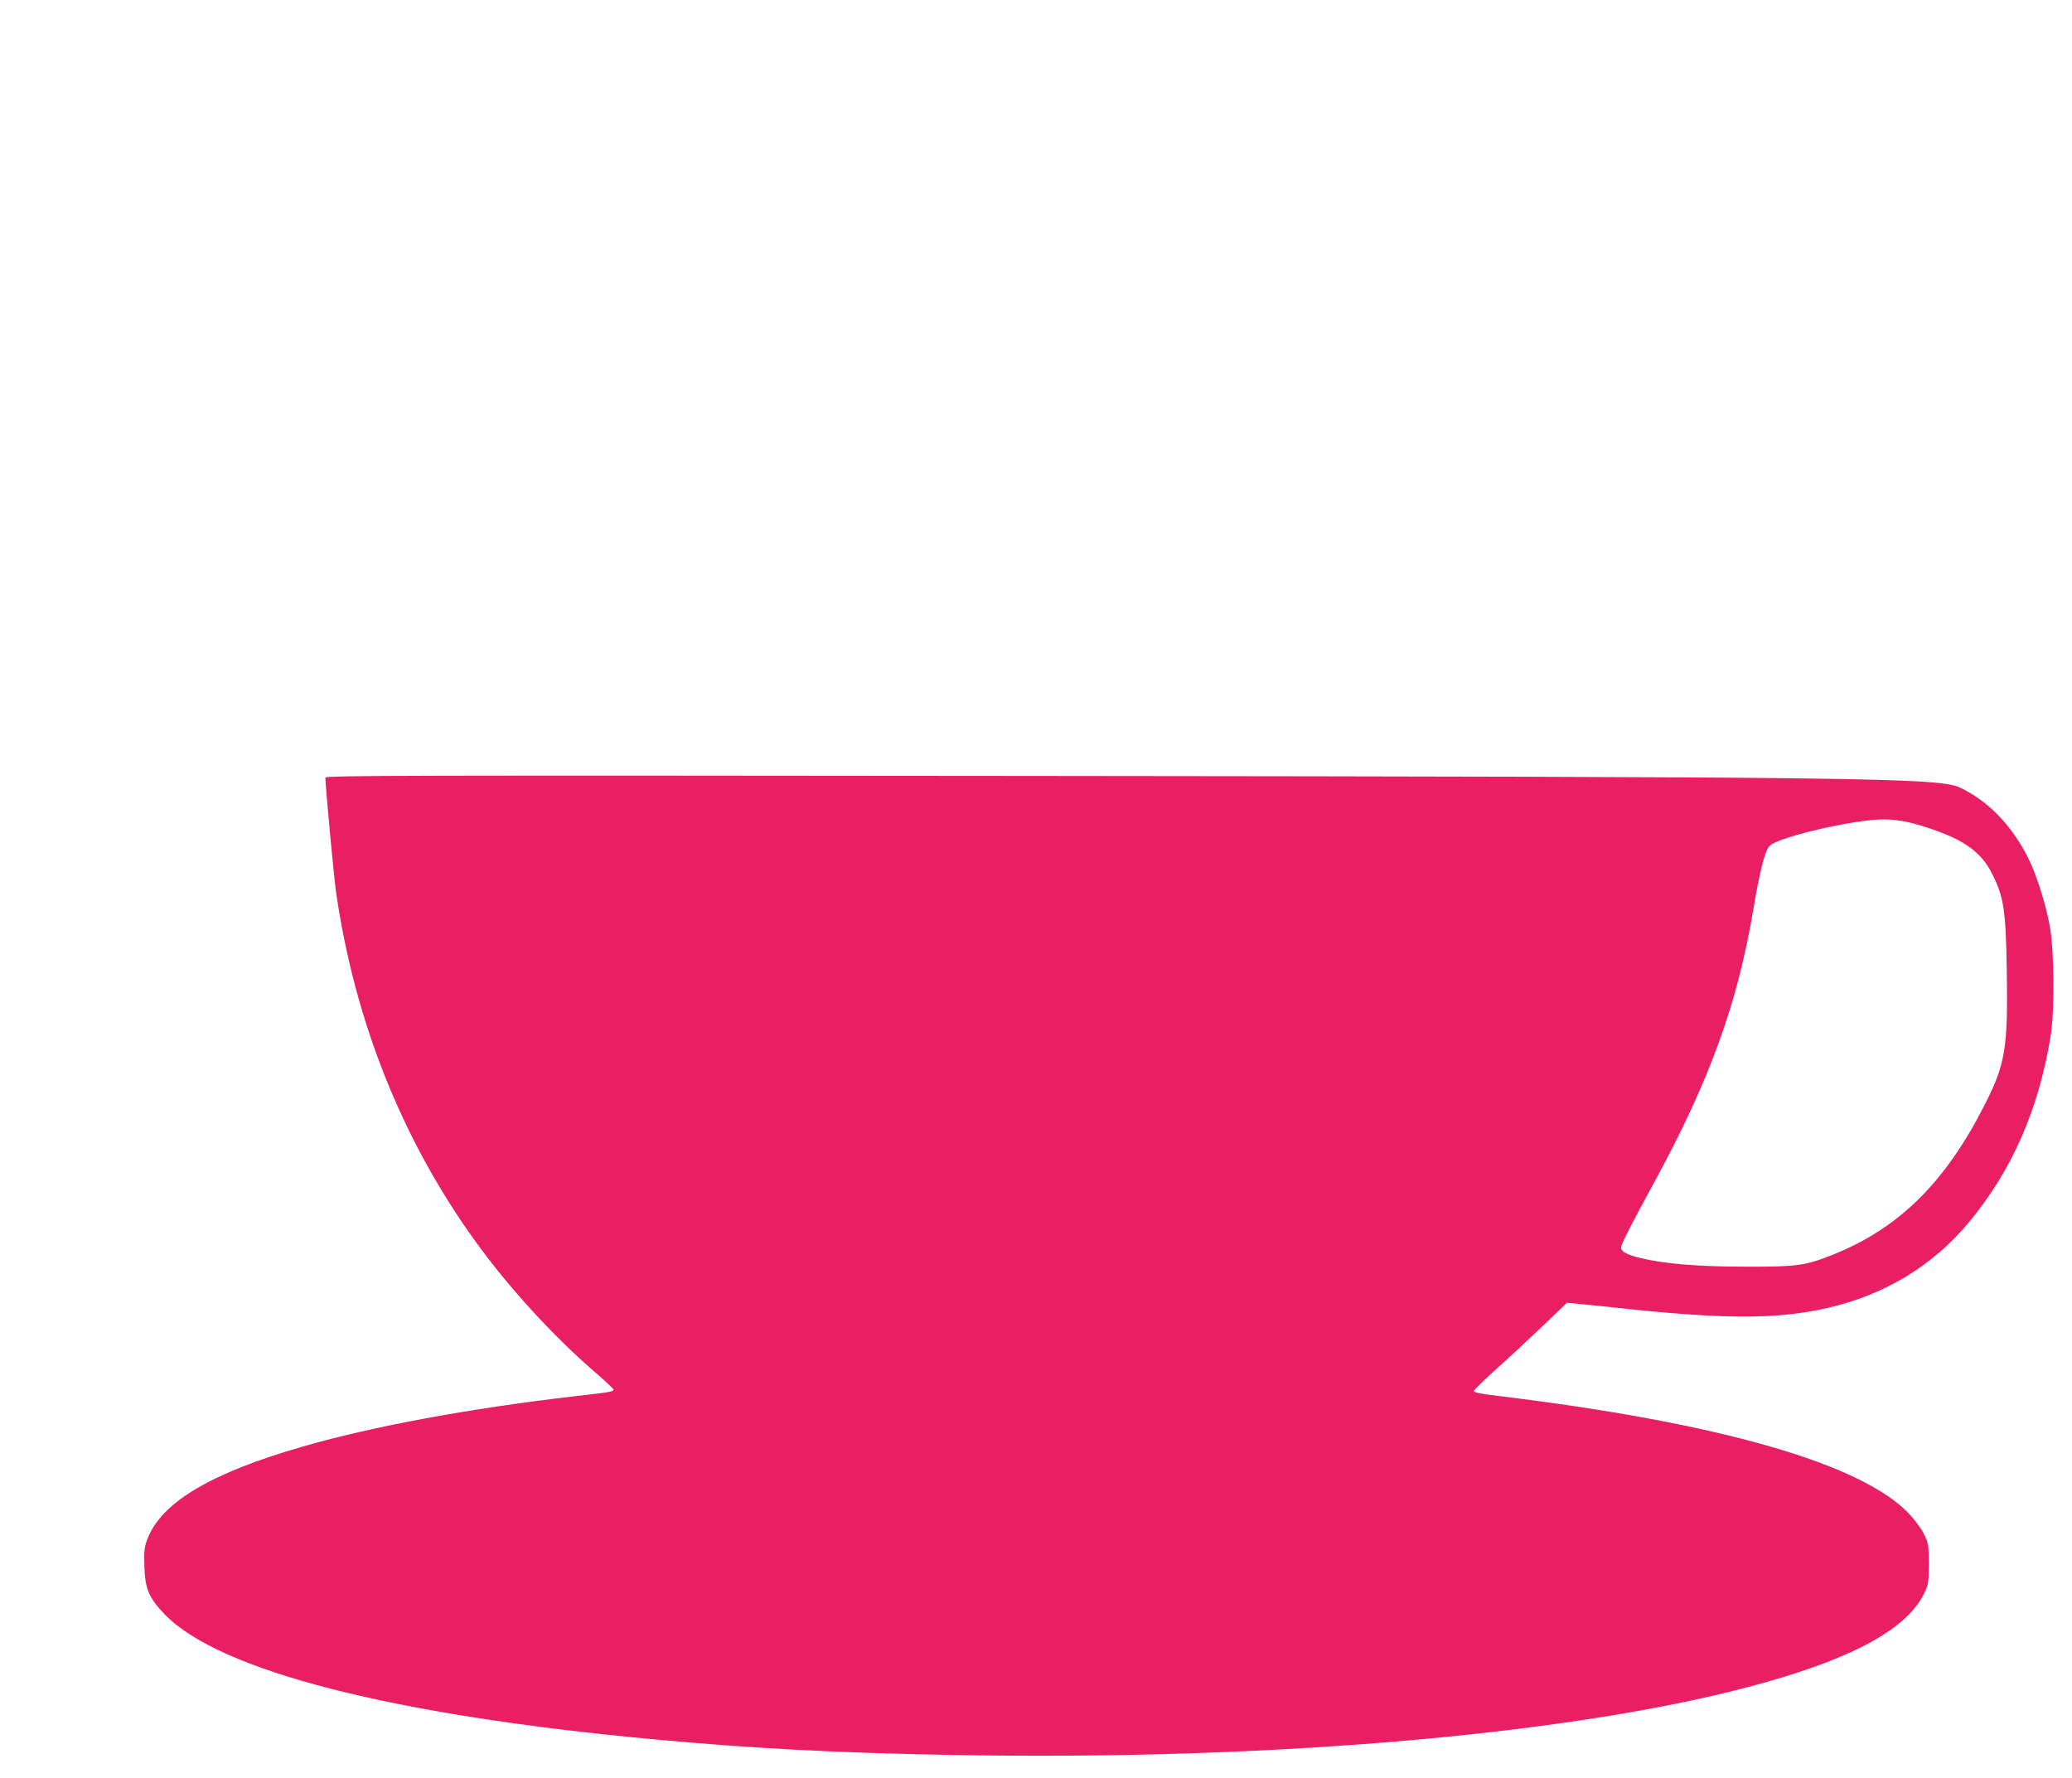
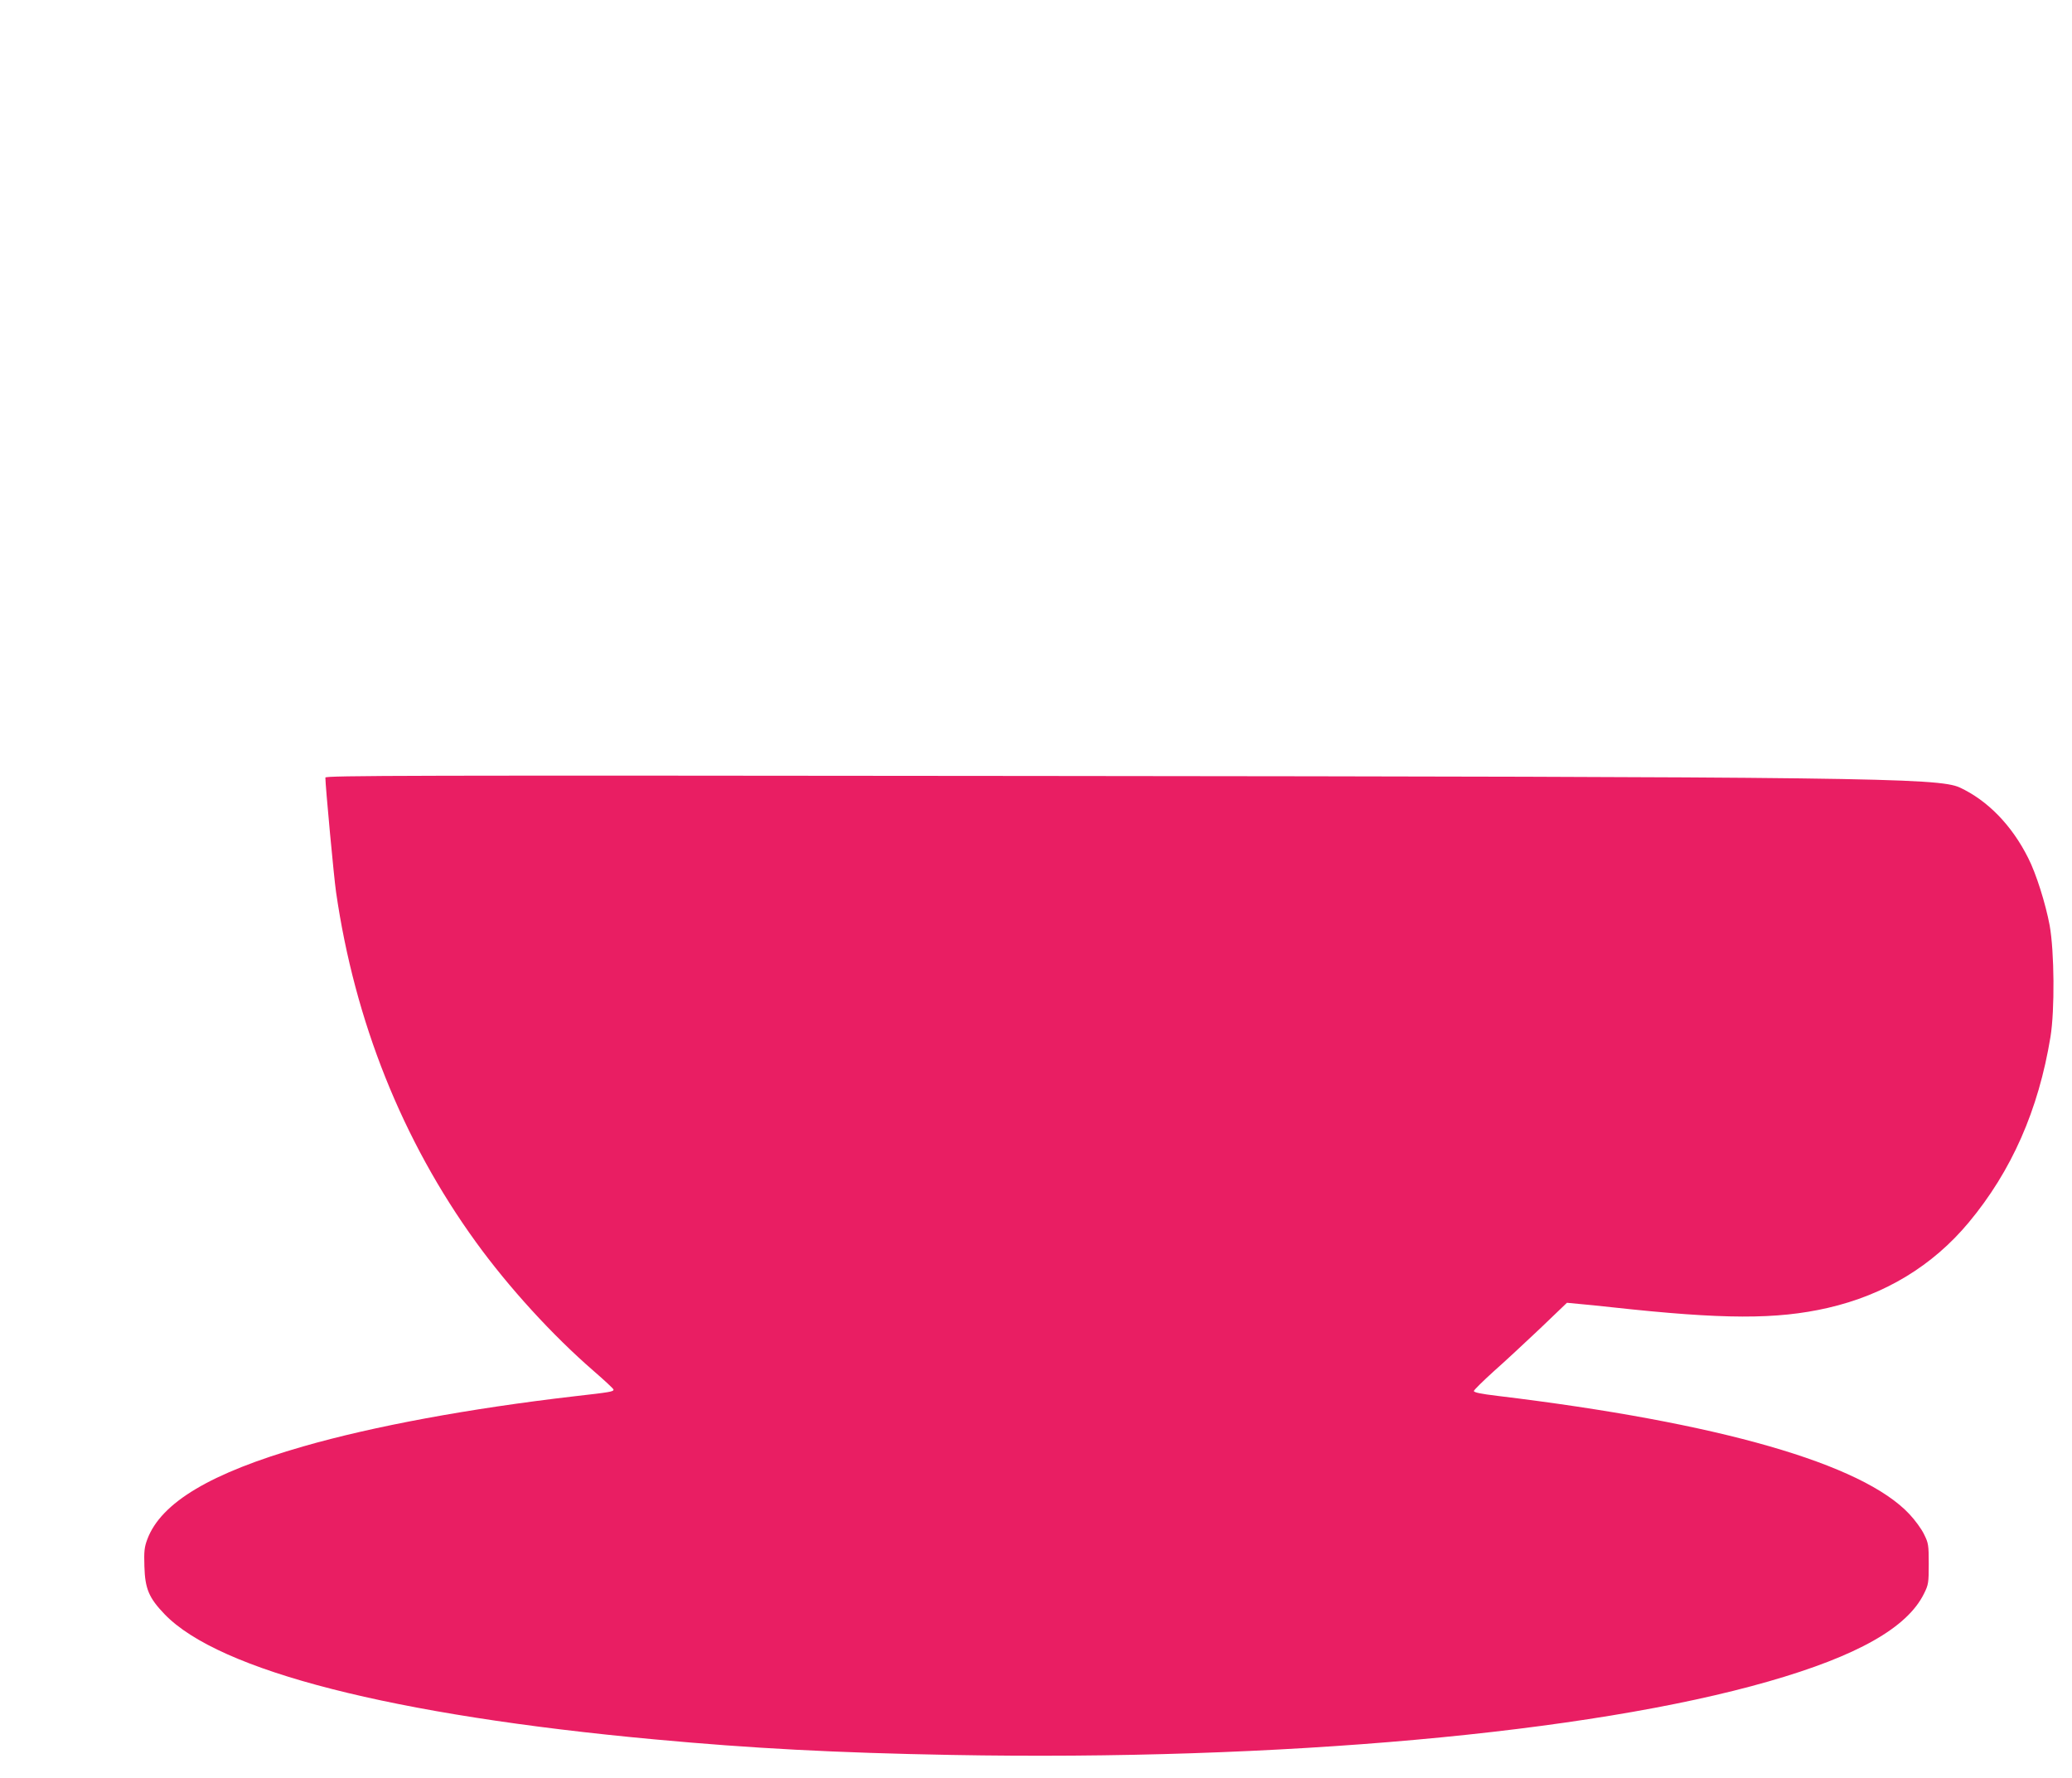
<svg xmlns="http://www.w3.org/2000/svg" version="1.0" width="1280pt" height="1098pt" viewBox="0 0 1280 1098" preserveAspectRatio="xMidYMid meet">
  <g transform="translate(0,1098) scale(0.1,-0.1)" fill="#e91e63" stroke="none">
-     <path d="M2010 6177 c0 -49 53 -619 66 -707 115 -797 409 -1534 864 -2162 202 -279 472 -575 727 -796 68 -59 123 -110 123 -115 0 -13 -16 -16 -245 -42 -646 -75 -1236 -184 -1671 -309 -572 -164 -879 -347 -964 -574 -18 -48 -21 -74 -18 -167 4 -139 28 -195 125 -296 337 -350 1411 -624 3028 -773 595 -55 1115 -83 1835 -96 2016 -37 3935 135 5045 454 548 157 858 332 961 543 27 54 29 66 29 183 0 117 -2 129 -29 183 -15 32 -56 88 -90 124 -291 312 -1177 566 -2546 731 -100 12 -145 21 -145 30 0 6 55 60 121 120 67 59 196 179 288 266 l166 159 73 -7 c39 -3 133 -13 207 -21 686 -75 1014 -76 1330 -4 353 81 649 260 872 528 265 318 431 695 505 1146 27 166 24 527 -5 689 -25 134 -84 322 -133 417 -101 202 -252 356 -423 435 -131 60 -608 66 -5713 71 -3891 4 -4383 3 -4383 -10z m9740 -268 c88 -14 258 -71 343 -116 104 -55 170 -120 217 -217 69 -139 81 -221 87 -587 8 -482 -8 -582 -137 -834 -243 -479 -528 -761 -937 -925 -171 -68 -220 -75 -538 -74 -293 0 -499 17 -650 53 -94 23 -128 44 -119 74 11 35 67 145 202 392 341 625 515 1104 612 1680 42 251 74 374 103 401 37 36 258 99 482 138 161 28 236 31 335 15z" />
+     <path d="M2010 6177 c0 -49 53 -619 66 -707 115 -797 409 -1534 864 -2162 202 -279 472 -575 727 -796 68 -59 123 -110 123 -115 0 -13 -16 -16 -245 -42 -646 -75 -1236 -184 -1671 -309 -572 -164 -879 -347 -964 -574 -18 -48 -21 -74 -18 -167 4 -139 28 -195 125 -296 337 -350 1411 -624 3028 -773 595 -55 1115 -83 1835 -96 2016 -37 3935 135 5045 454 548 157 858 332 961 543 27 54 29 66 29 183 0 117 -2 129 -29 183 -15 32 -56 88 -90 124 -291 312 -1177 566 -2546 731 -100 12 -145 21 -145 30 0 6 55 60 121 120 67 59 196 179 288 266 l166 159 73 -7 c39 -3 133 -13 207 -21 686 -75 1014 -76 1330 -4 353 81 649 260 872 528 265 318 431 695 505 1146 27 166 24 527 -5 689 -25 134 -84 322 -133 417 -101 202 -252 356 -423 435 -131 60 -608 66 -5713 71 -3891 4 -4383 3 -4383 -10z m9740 -268 z" />
  </g>
</svg>